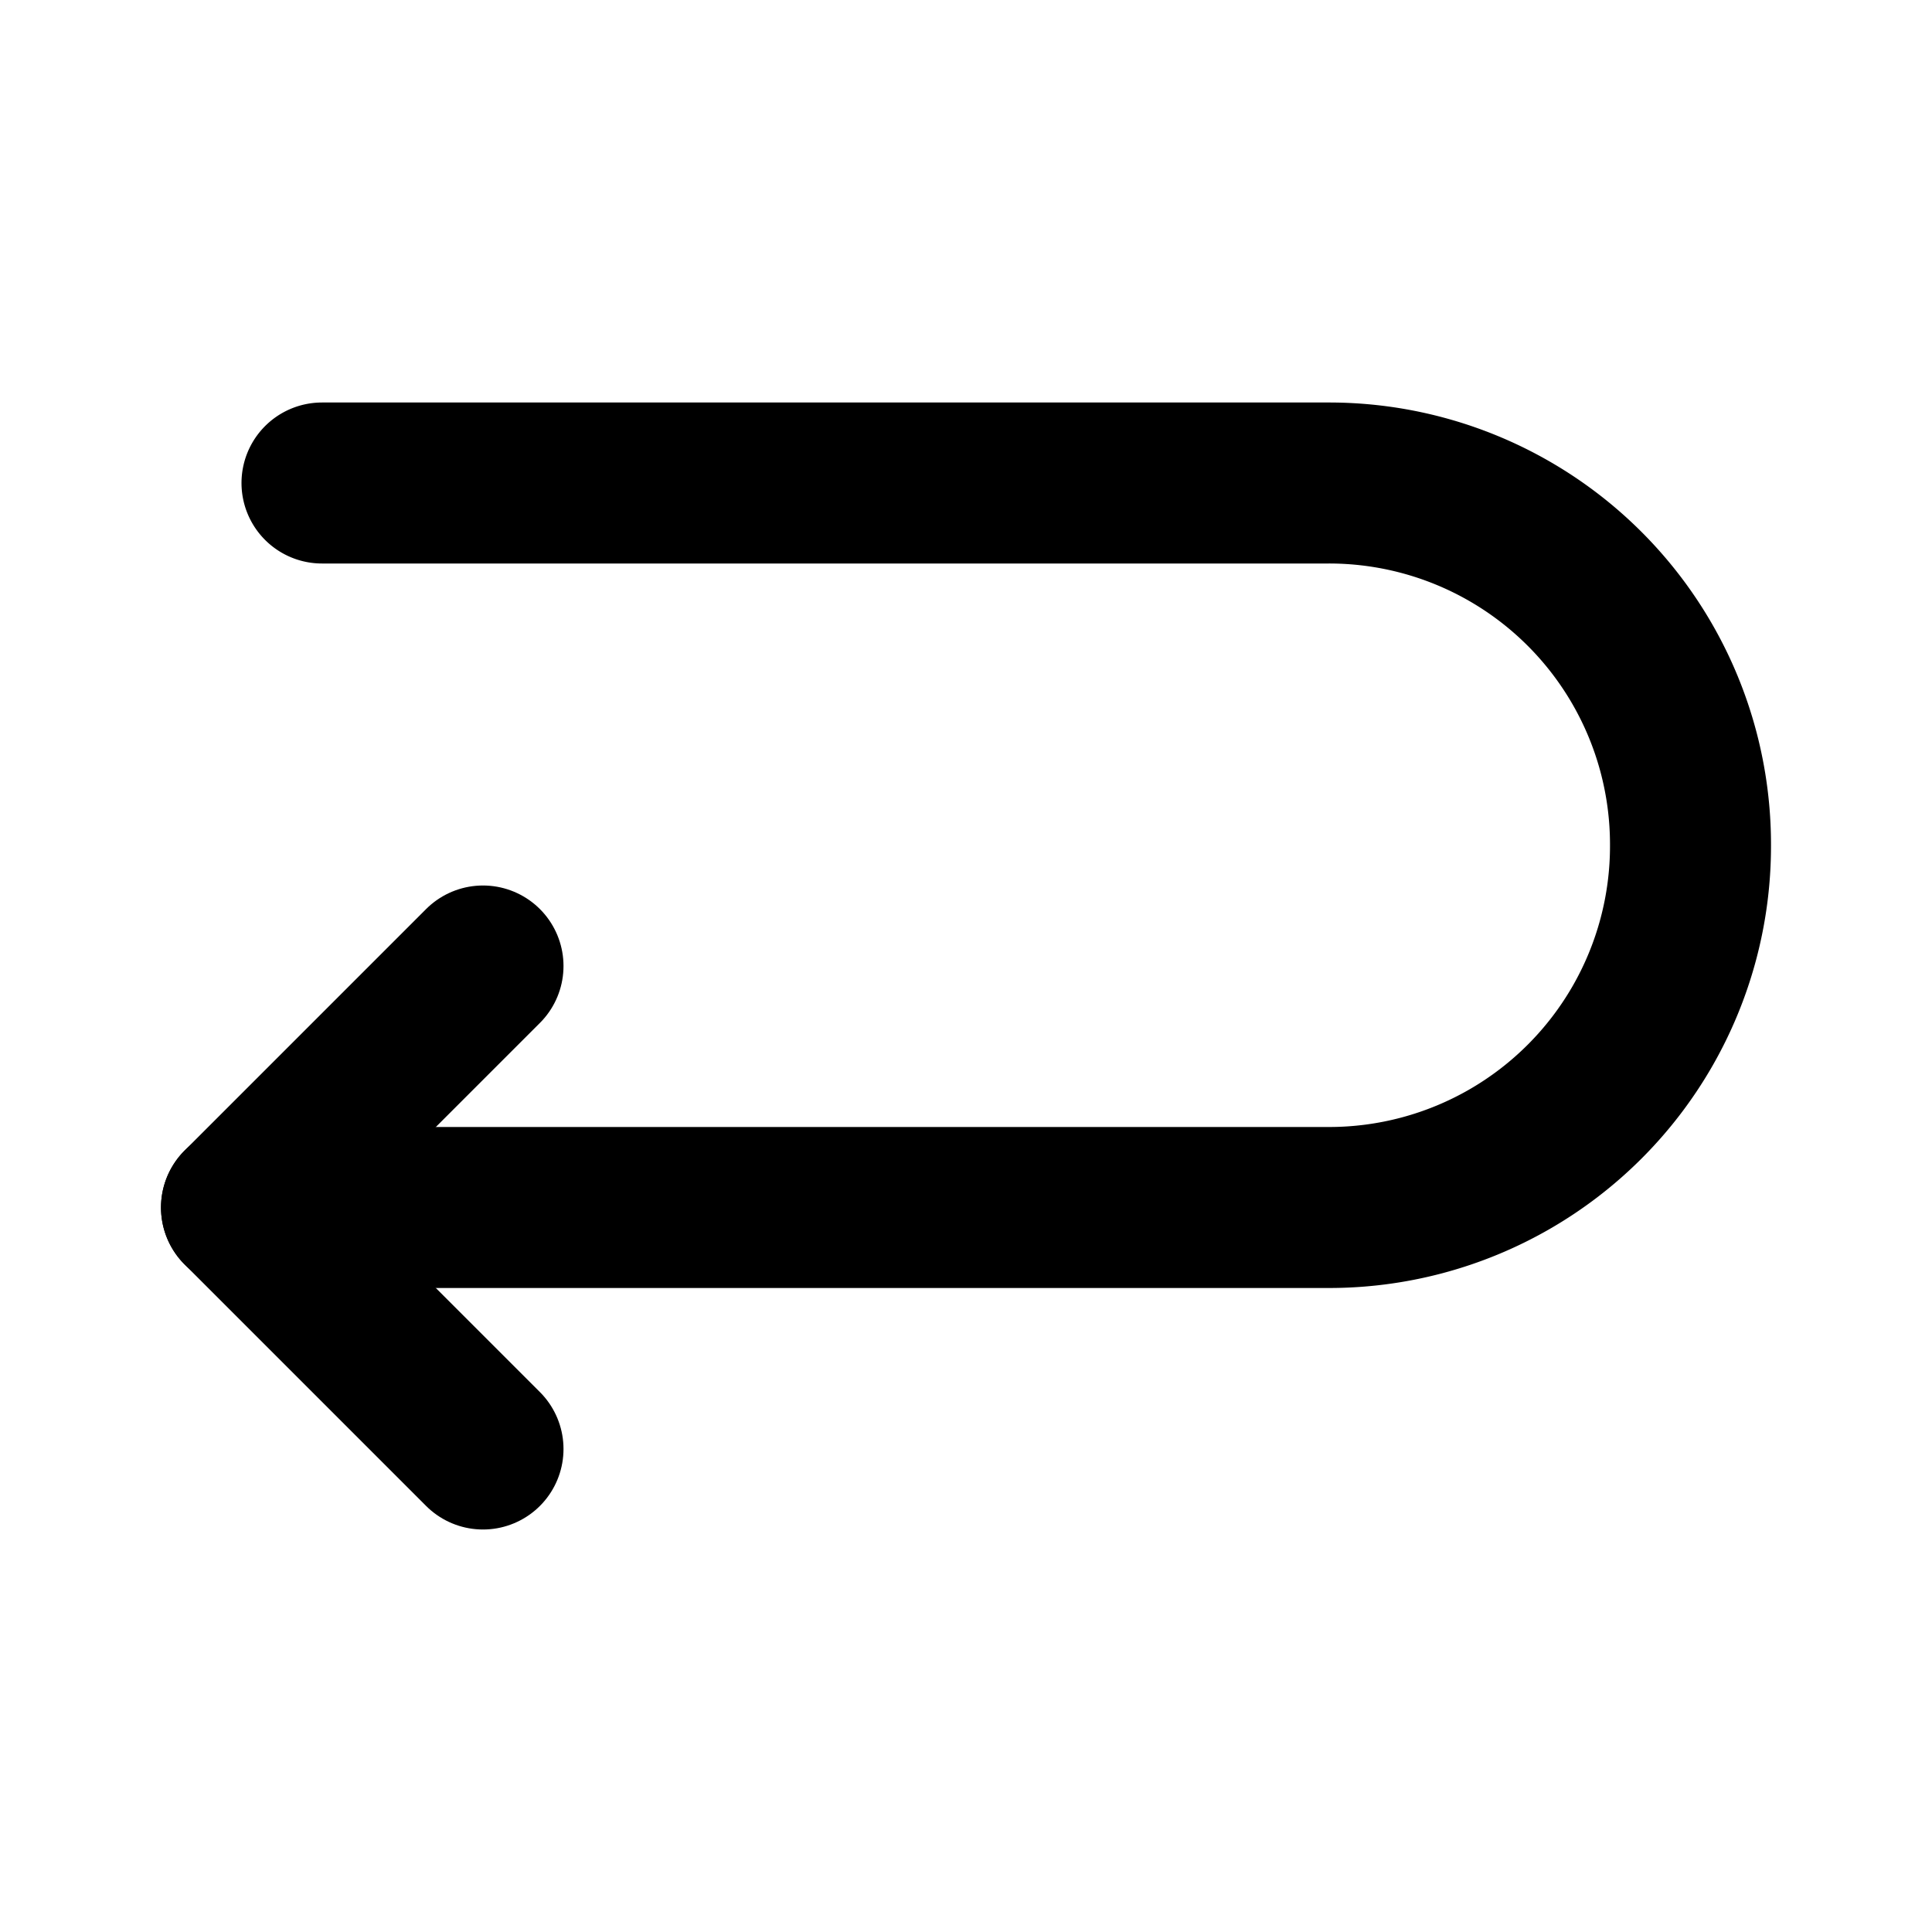
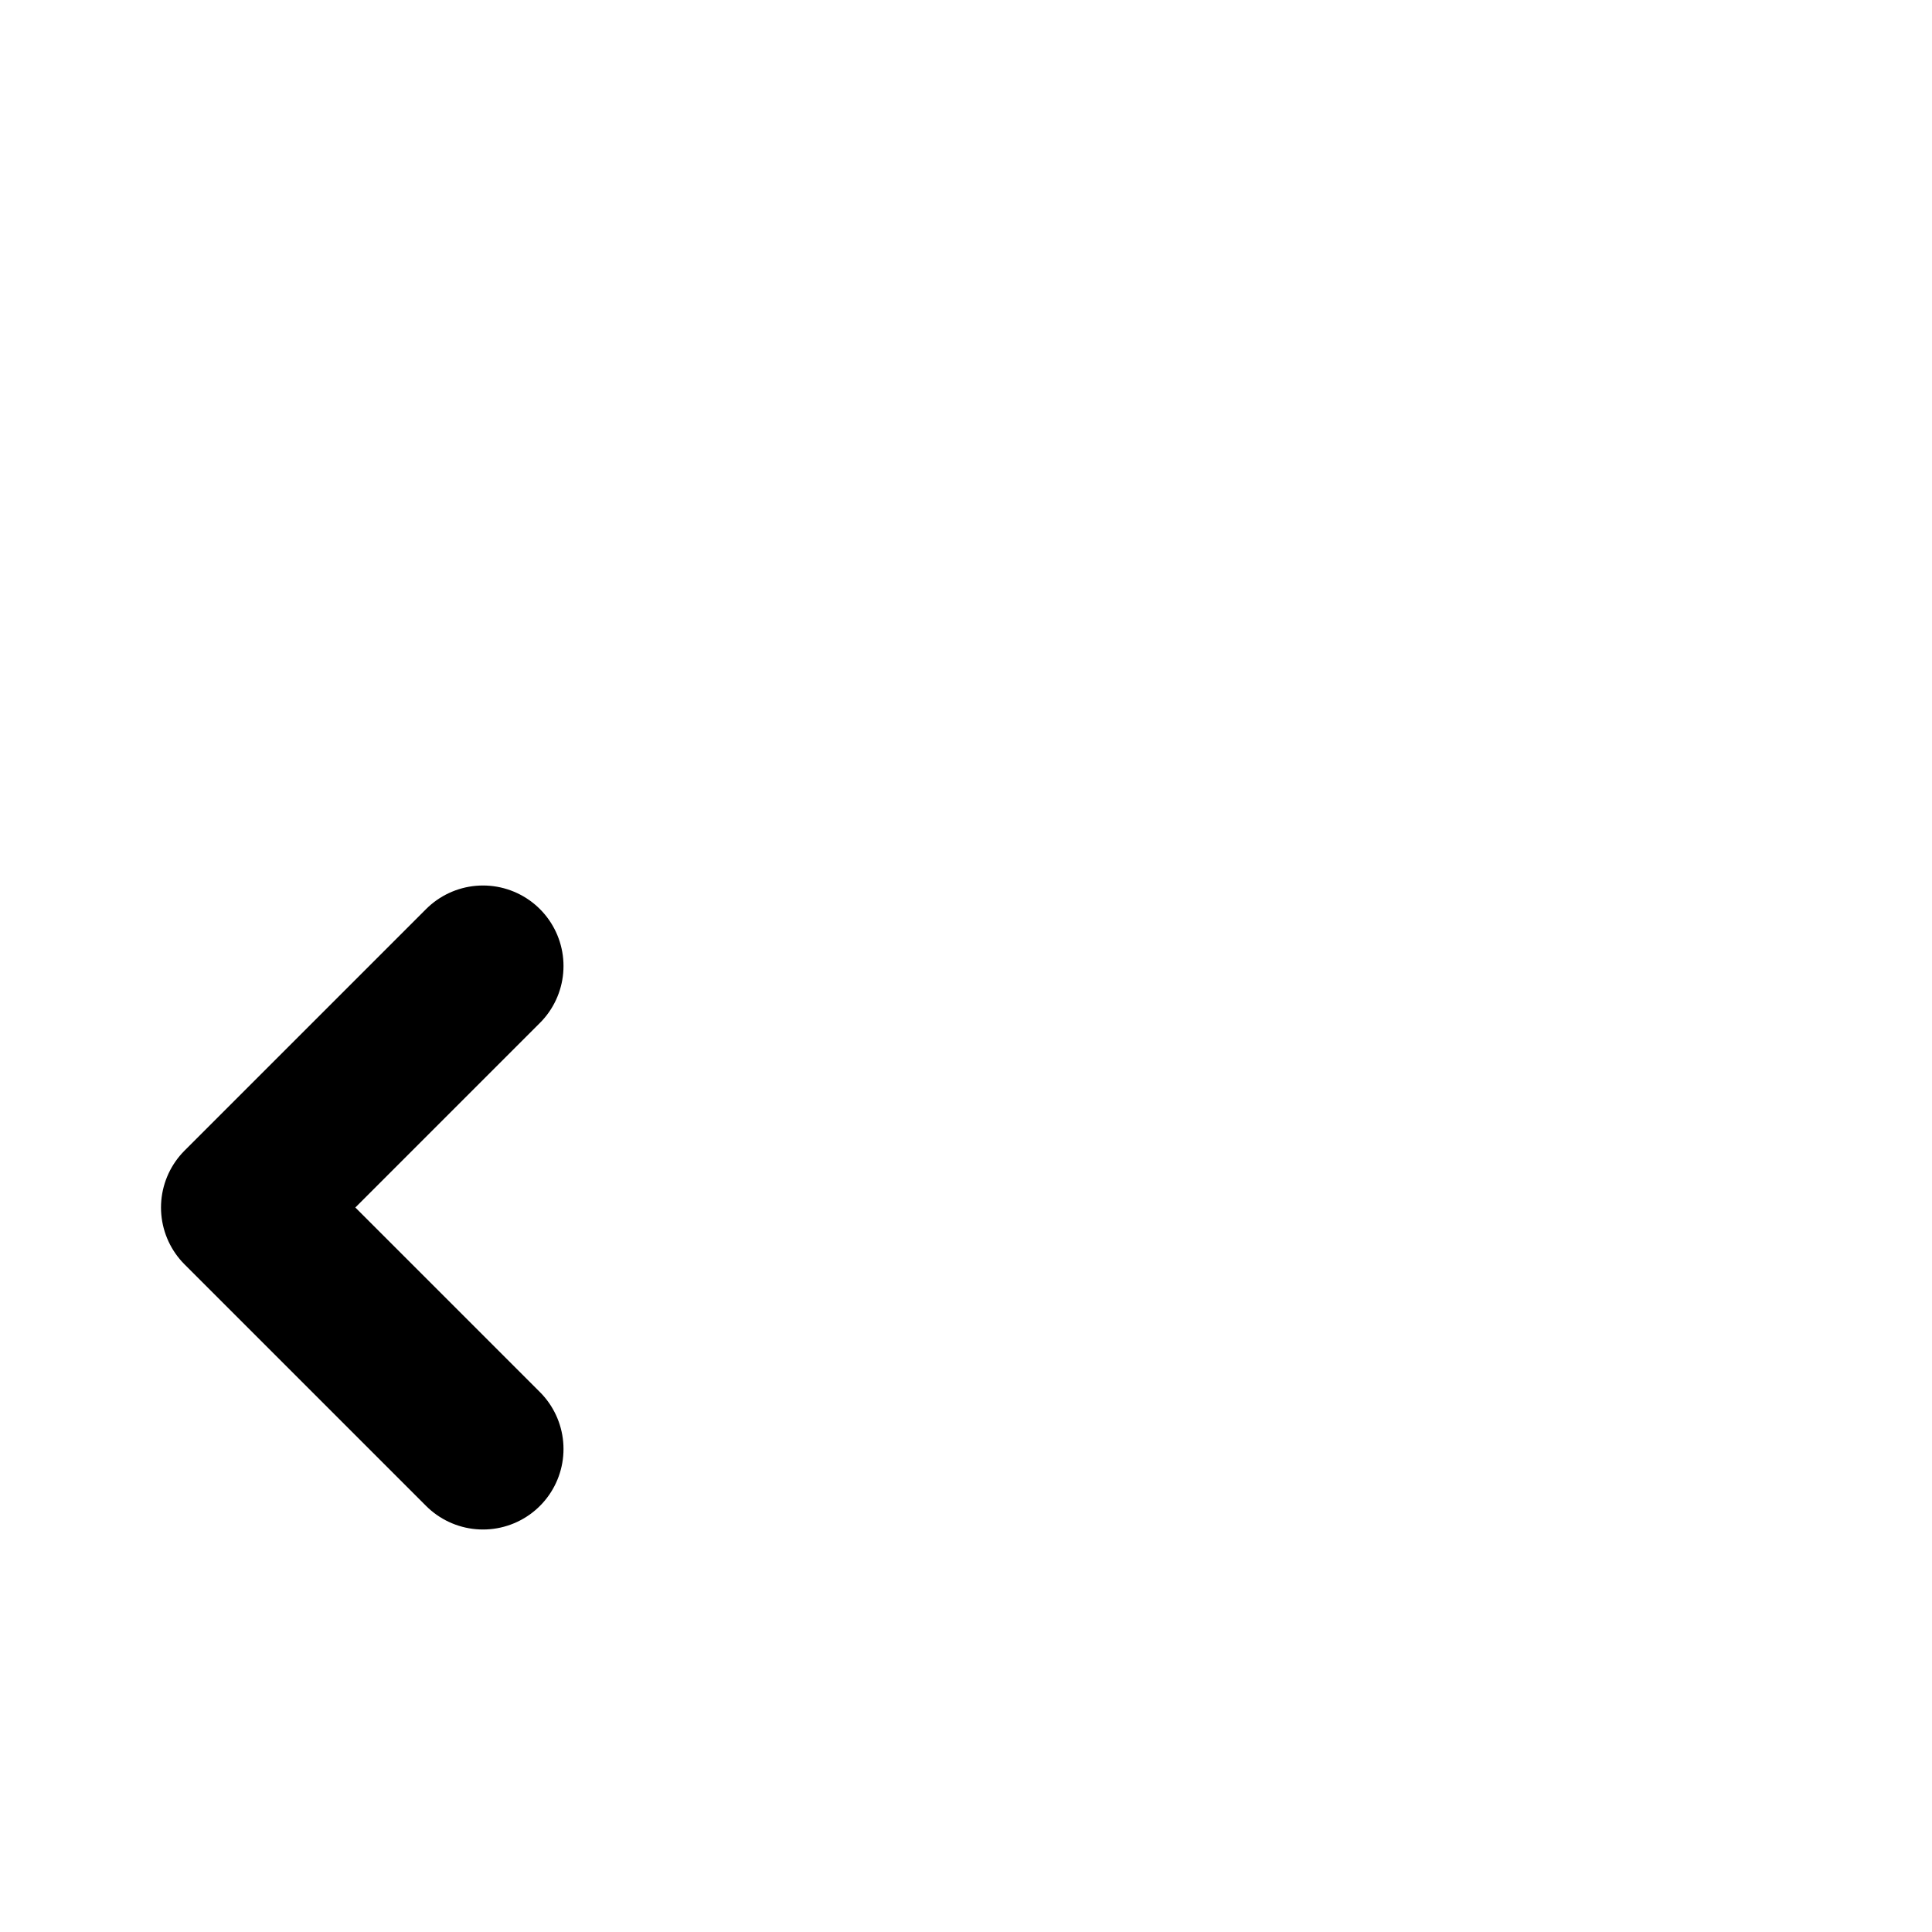
<svg xmlns="http://www.w3.org/2000/svg" class="icon flat-line" data-name="Flat Line" id="turn-around-left-direction" viewBox="0 0 24 24" height="800px" width="800px" fill="#000000">
-   <path style="fill: none; stroke: rgb(0, 0, 0); stroke-linecap: round; stroke-linejoin: round; stroke-width: 2;" d="M4,6H16.5A4.49,4.49,0,0,1,21,10.5h0A4.49,4.49,0,0,1,16.5,15H3" id="primary" />
  <polyline style="fill: none; stroke: rgb(0, 0, 0); stroke-linecap: round; stroke-linejoin: round; stroke-width: 2;" points="6 18 3 15 6 12" data-name="primary" id="primary-2" />
</svg>